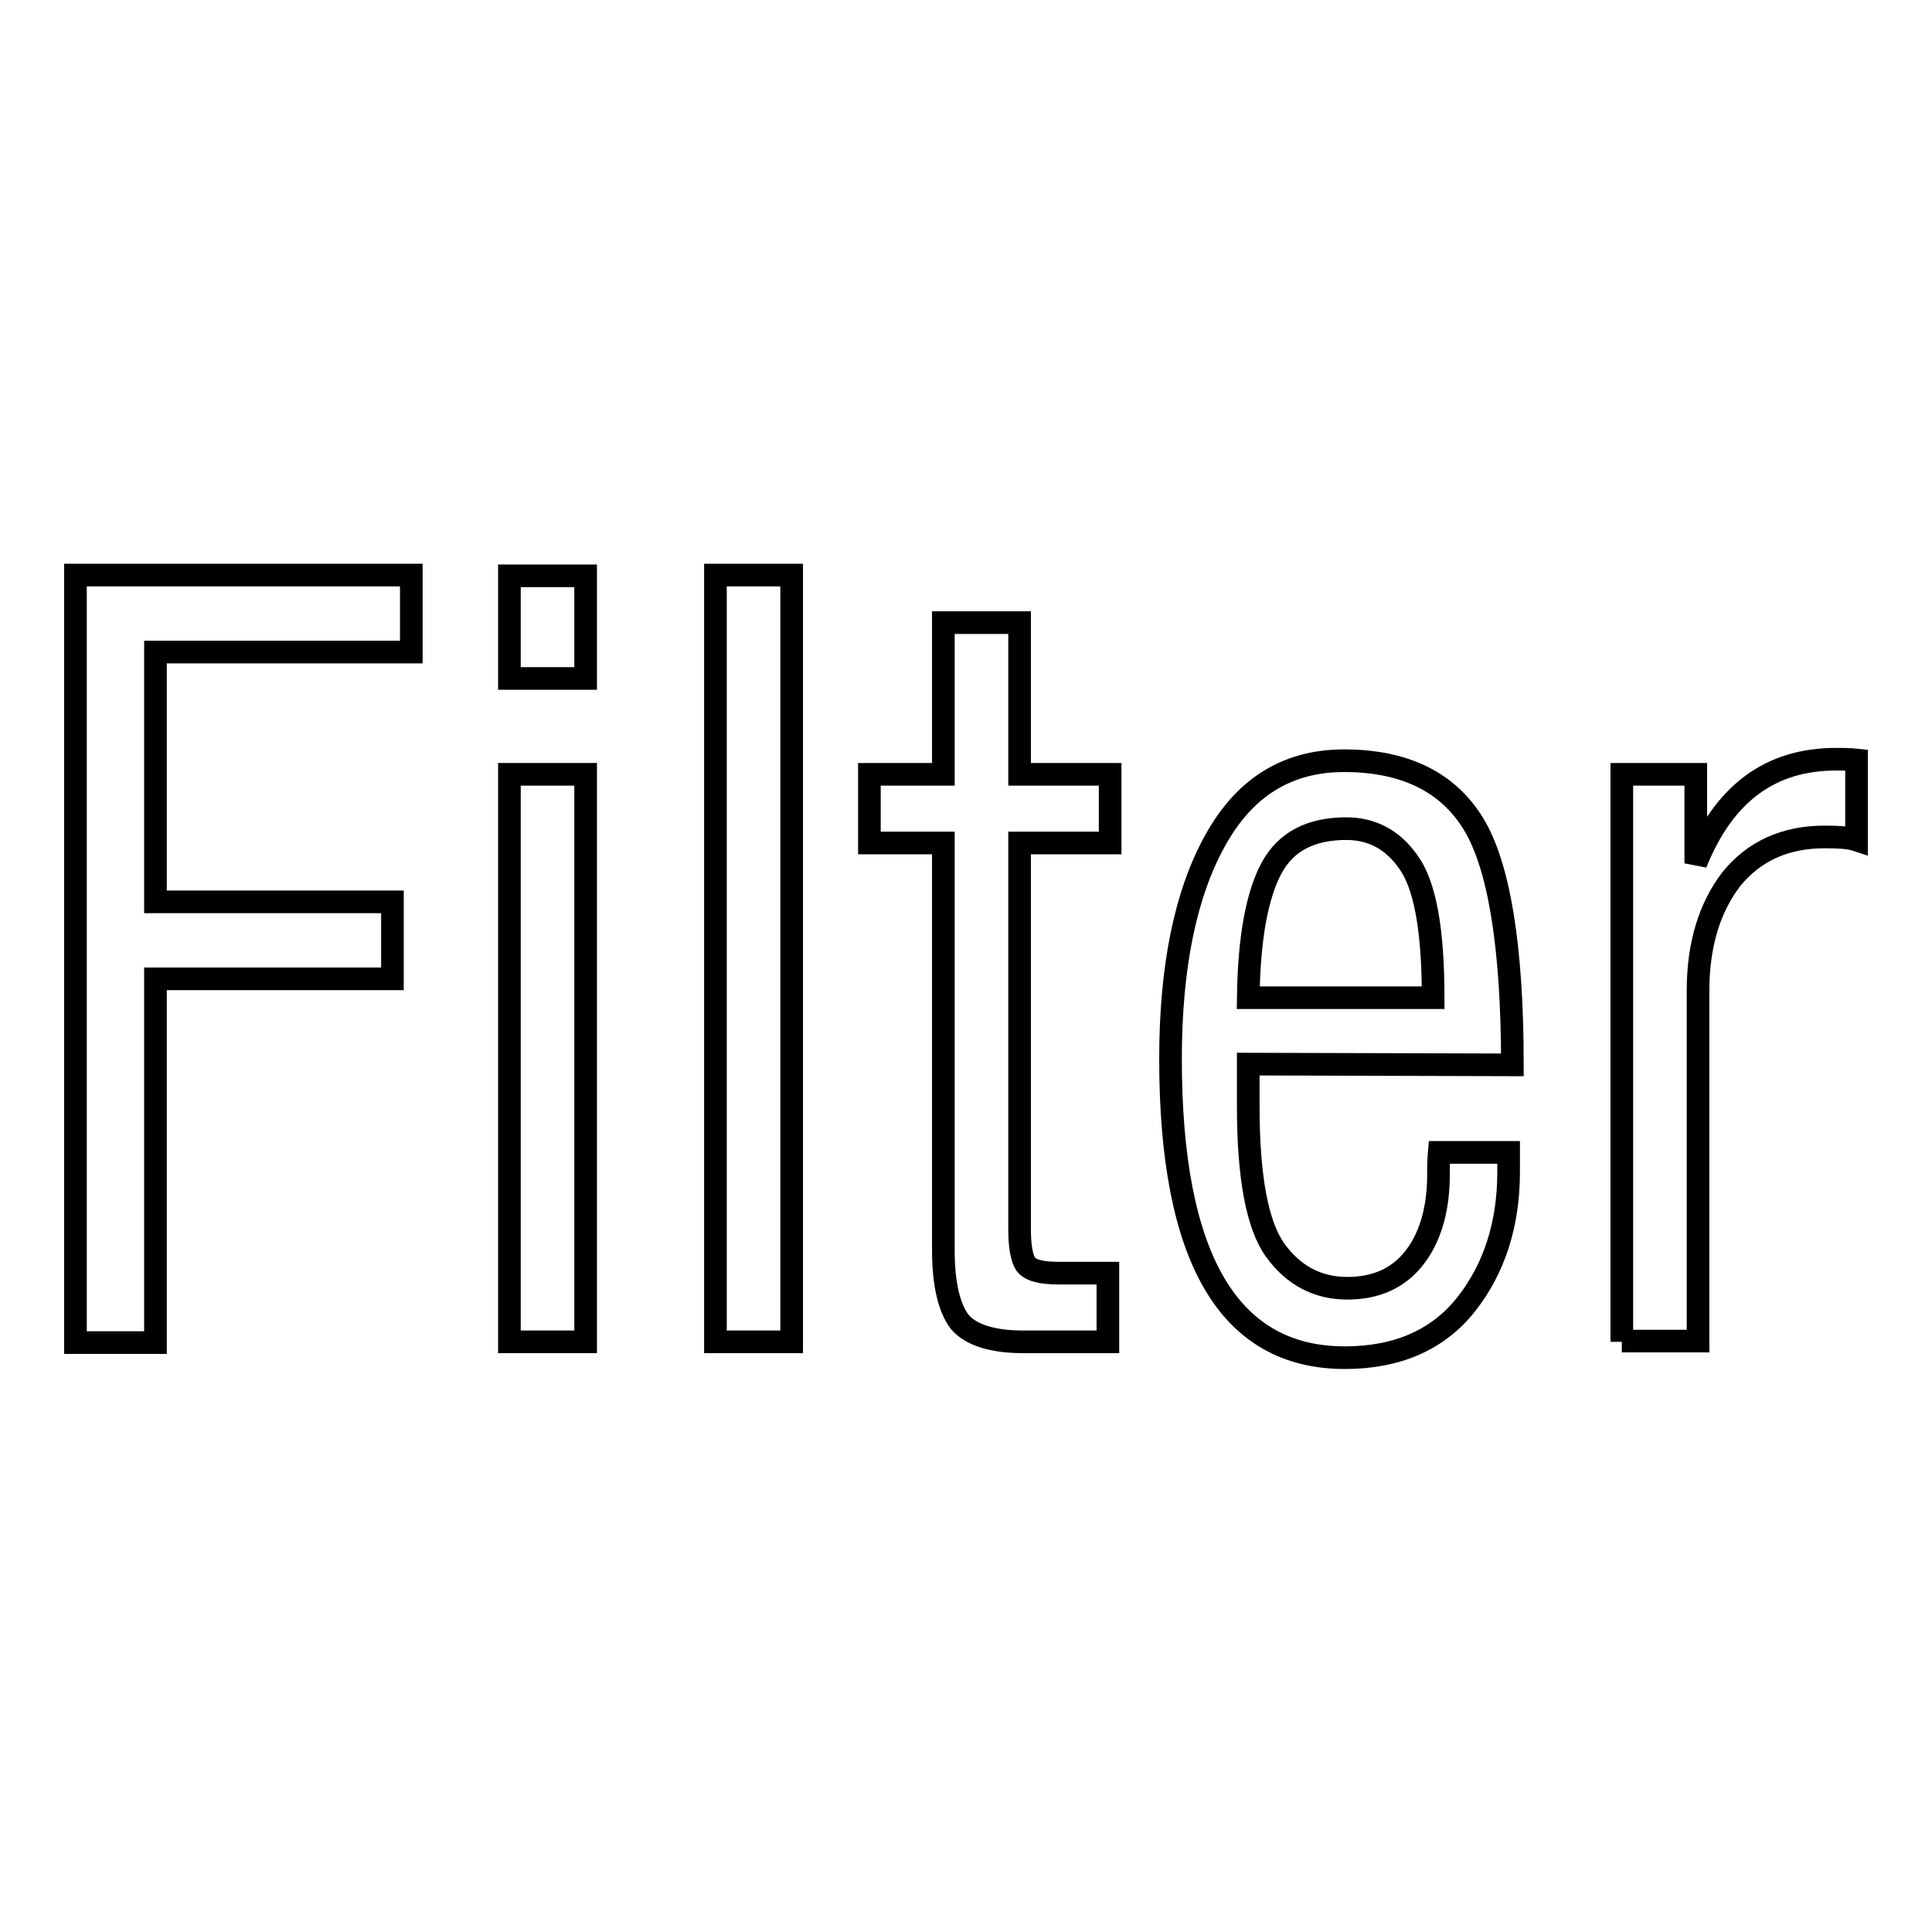
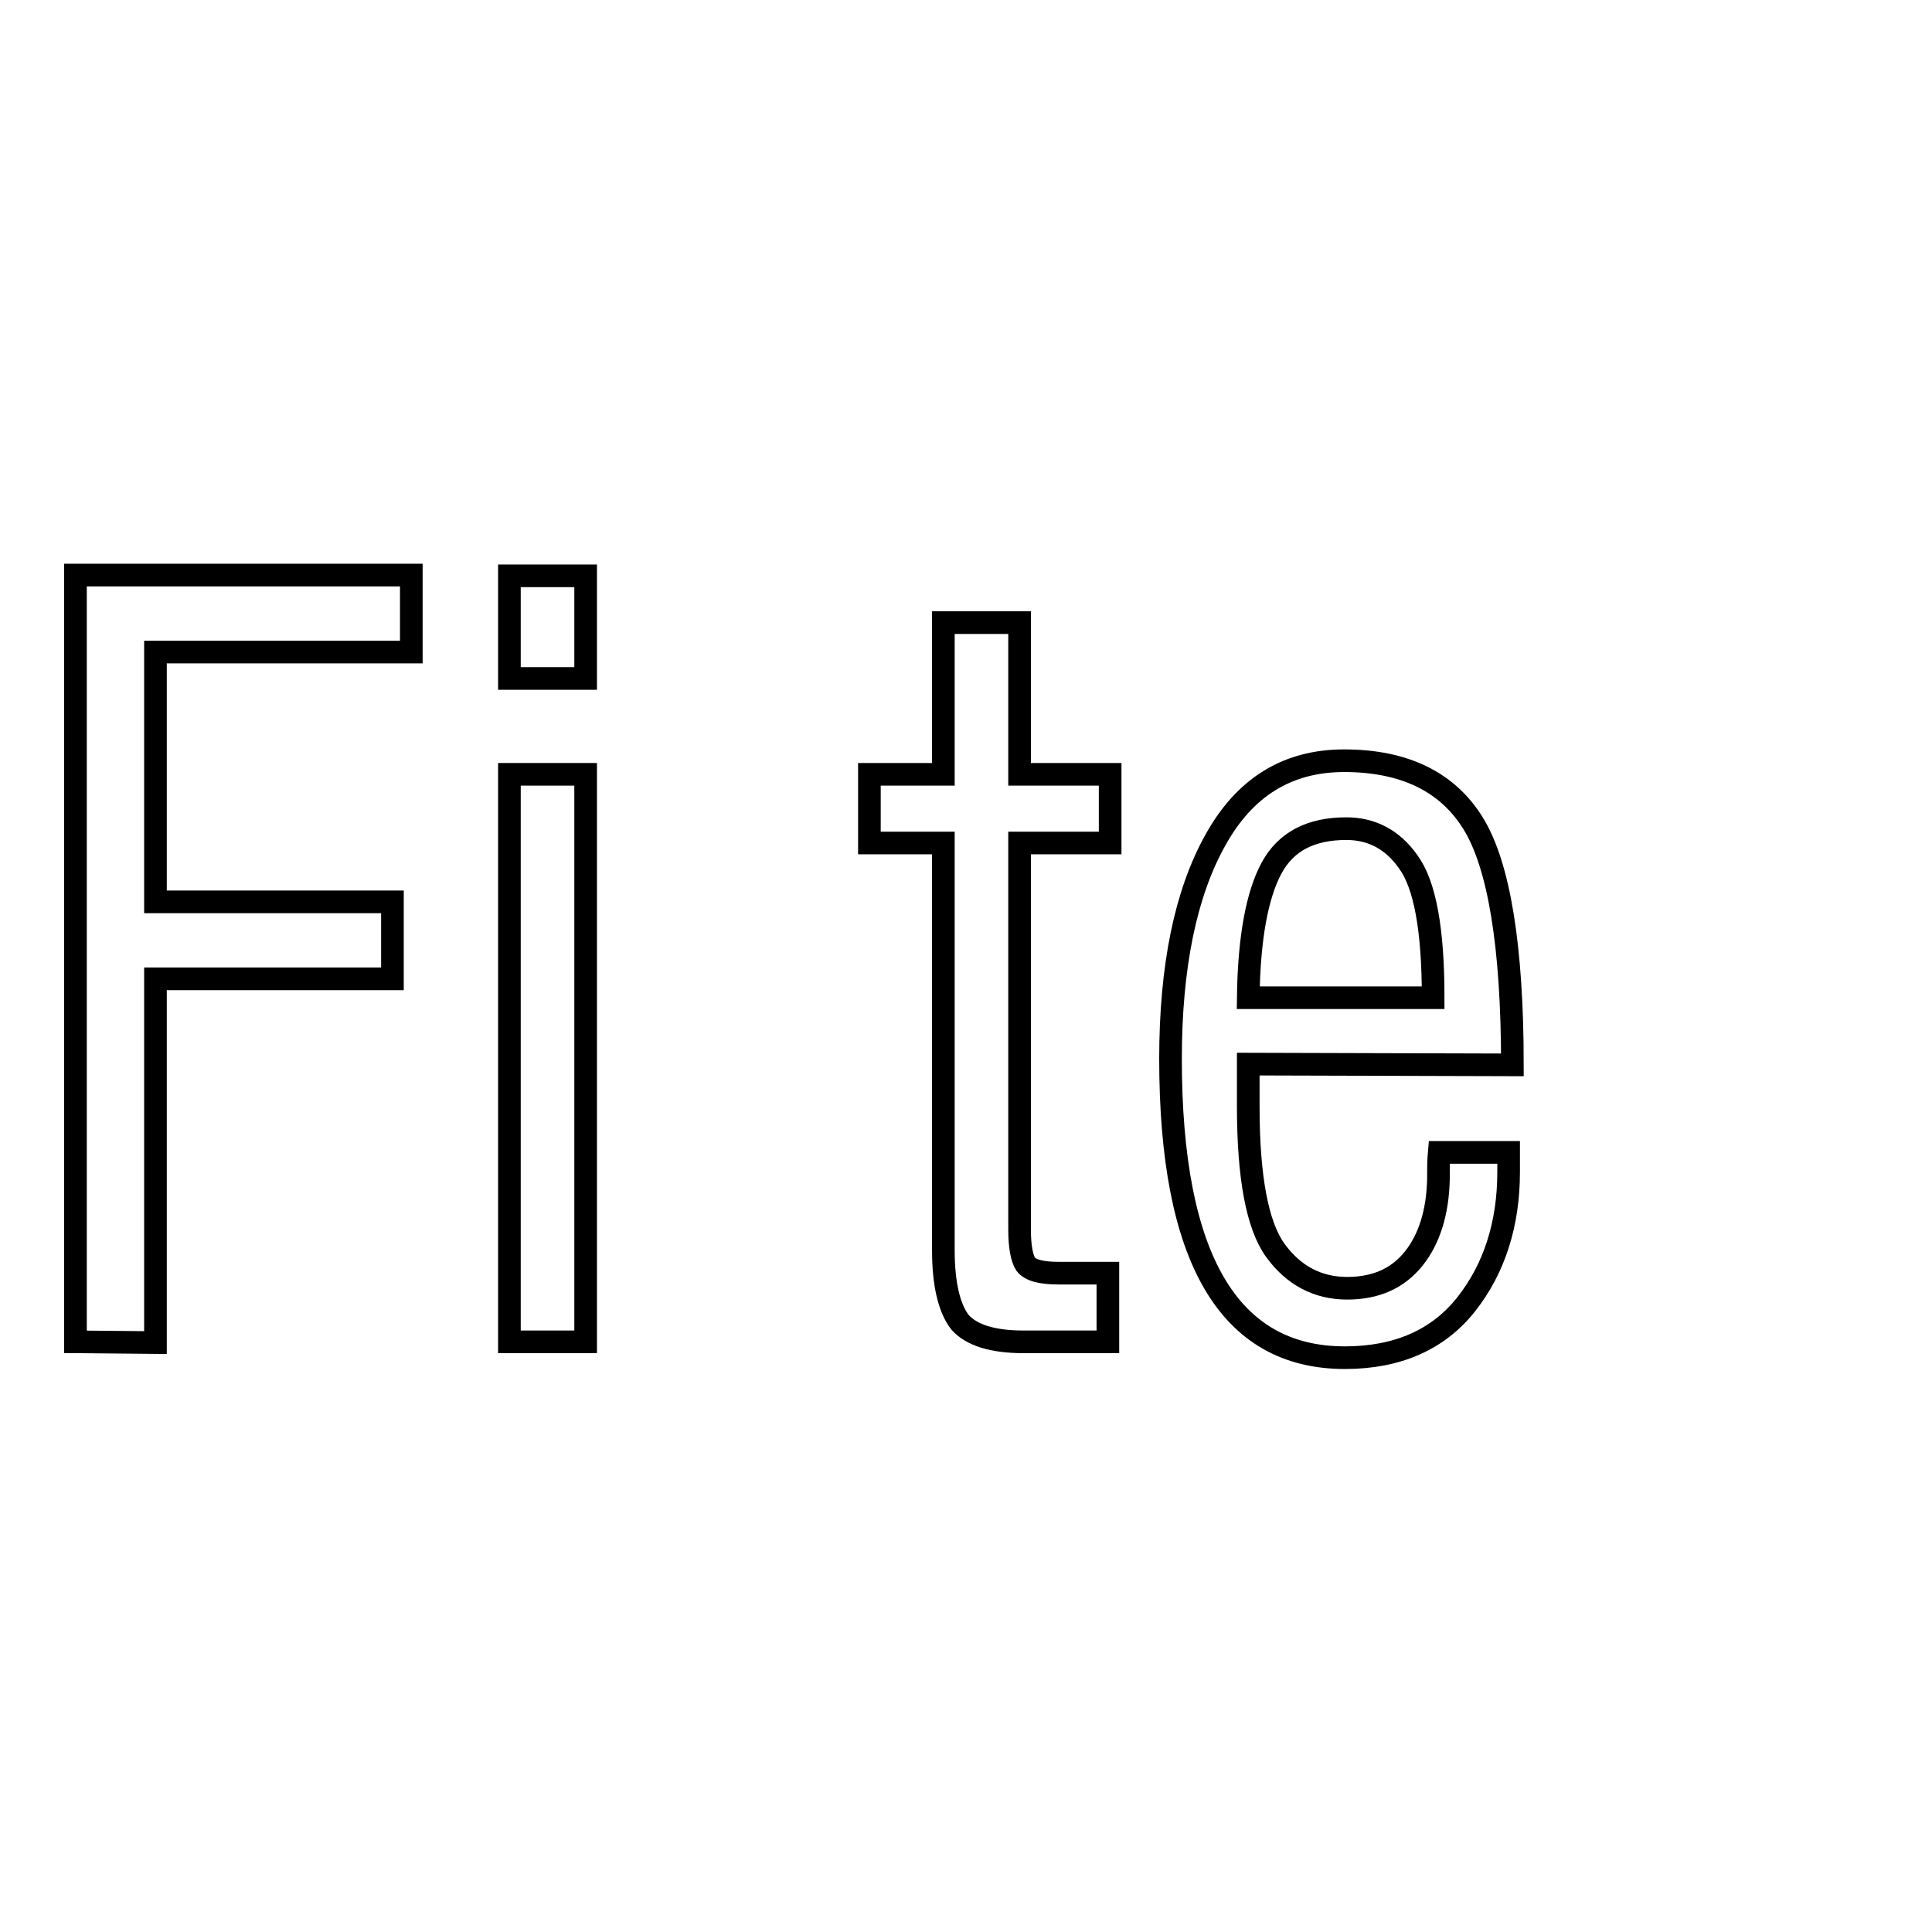
<svg xmlns="http://www.w3.org/2000/svg" version="1.1" x="0px" y="0px" viewBox="0 0 256 256" enable-background="new 0 0 256 256" xml:space="preserve">
  <g>
    <g>
-       <path stroke-width="3" fill-opacity="0" stroke="#000000" d="M10,177.8V76.2h44.5v10.2H20.6v33.1H52v10.2H20.6v48.2H10L10,177.8z" />
+       <path stroke-width="3" fill-opacity="0" stroke="#000000" d="M10,177.8V76.2h44.5v10.2H20.6v33.1H52v10.2H20.6v48.2L10,177.8z" />
      <path stroke-width="3" fill-opacity="0" stroke="#000000" d="M67.5,76.3h10.1v13.6H67.5V76.3z M67.5,102.6h10.1v75.2H67.5V102.6z" />
-       <path stroke-width="3" fill-opacity="0" stroke="#000000" d="M94.8,177.8V76.2h10.1v101.6H94.8L94.8,177.8z" />
      <path stroke-width="3" fill-opacity="0" stroke="#000000" d="M115.2,111.7v-9.1h9.8V82.5h10.1v20.1h12v9.1h-12v51.2c0,2.3,0.3,3.8,0.8,4.6c0.6,0.8,2,1.2,4.4,1.2h6.5v9.1h-11.2c-4.1,0-6.9-0.9-8.4-2.6c-1.4-1.8-2.2-5-2.2-9.5v-54H115.2z" />
      <path stroke-width="3" fill-opacity="0" stroke="#000000" d="M165.4,141v5.6c0,9.4,1.2,15.8,3.6,19.1c2.4,3.3,5.6,5,9.5,5c3.8,0,6.7-1.3,8.8-3.9c2.1-2.6,3.2-6.2,3.3-10.5c0-1.3,0-2.5,0.1-3.6h9.2v2.6c0,6.9-1.9,12.8-5.6,17.5c-3.7,4.7-9.1,7.1-16.1,7.1c-15.4,0-23.1-13.2-23.1-39.6c0-12.2,2-21.9,5.9-28.9c3.9-7.1,9.6-10.6,17.1-10.6c8,0,13.7,2.8,17.1,8.3c3.4,5.5,5.2,16.2,5.2,32L165.4,141L165.4,141z M189.9,132.2c0-9.1-1.1-15-3.3-18c-2.1-3-4.9-4.4-8.2-4.4c-4.7,0-8,1.7-9.9,5.2c-1.9,3.5-3,9.2-3.1,17.2H189.9L189.9,132.2z" />
-       <path stroke-width="3" fill-opacity="0" stroke="#000000" d="M214.9,177.8v-75.2h9.8v11.8c3.7-9.2,9.8-13.8,18.6-13.8c0.9,0,1.8,0,2.7,0.1v10.6c-0.9-0.3-2.3-0.4-4.2-0.4c-5.3,0-9.4,1.9-12.4,5.6c-2.9,3.8-4.4,8.7-4.4,14.8v46.4H214.9z" />
    </g>
  </g>
</svg>